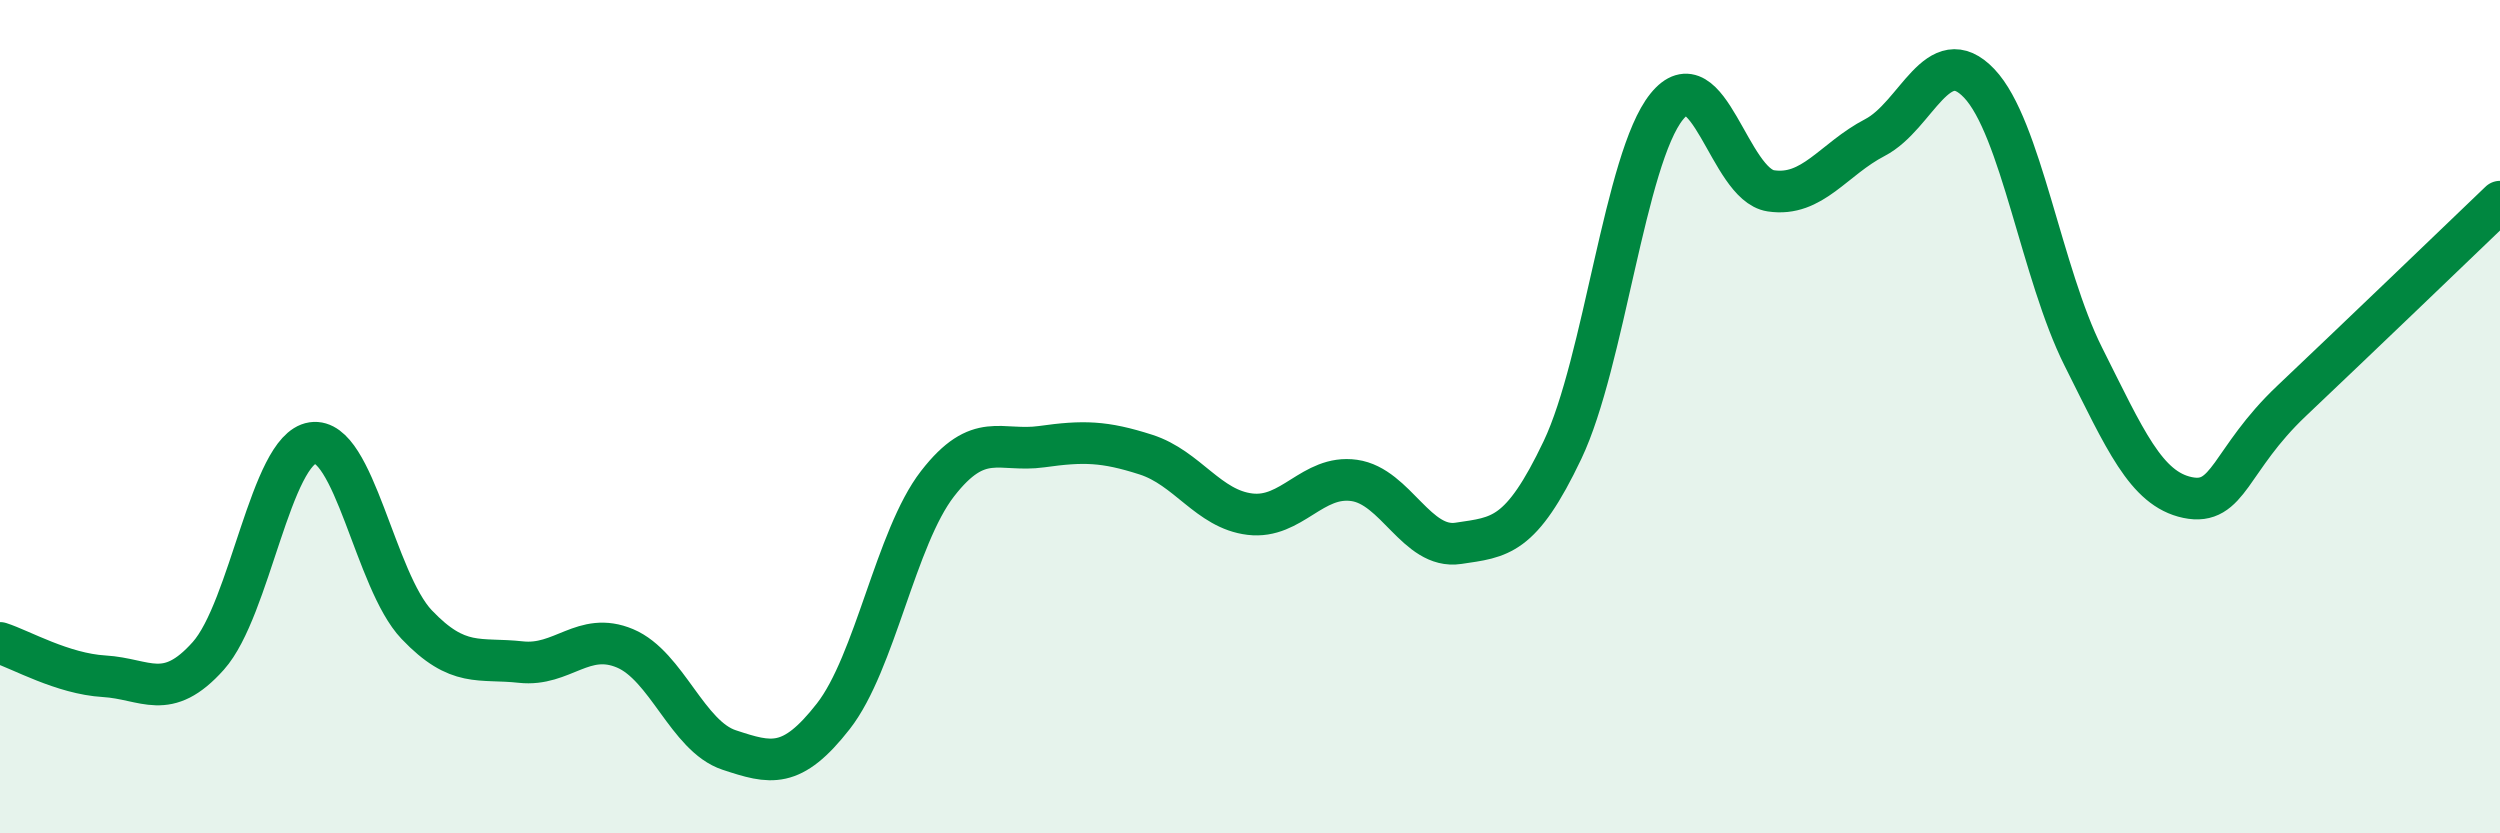
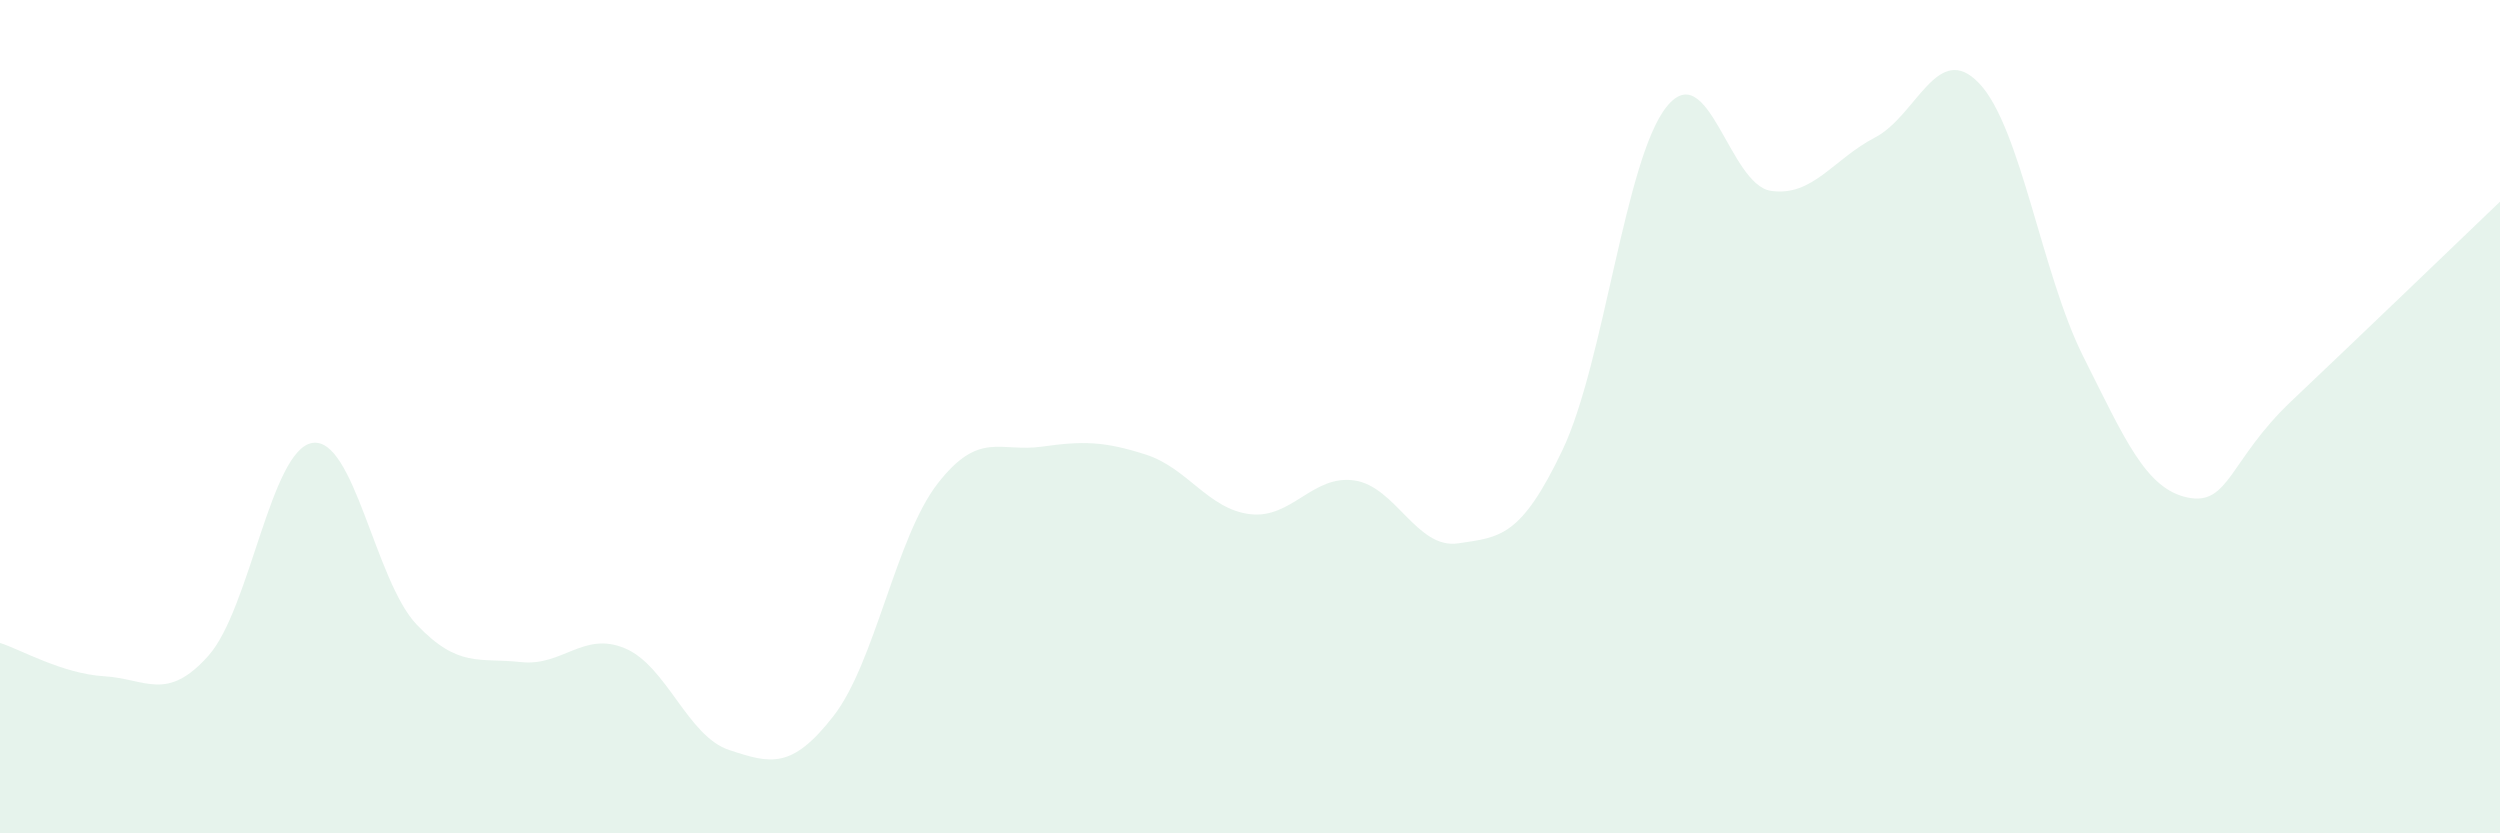
<svg xmlns="http://www.w3.org/2000/svg" width="60" height="20" viewBox="0 0 60 20">
  <path d="M 0,15.43 C 0.5,15.59 1.5,16.17 2.5,16.23 C 3.5,16.29 4,16.86 5,15.74 C 6,14.62 6.5,10.78 7.5,10.63 C 8.5,10.48 9,13.94 10,14.99 C 11,16.04 11.5,15.78 12.5,15.89 C 13.5,16 14,15.14 15,15.56 C 16,15.98 16.5,17.67 17.5,18 C 18.5,18.33 19,18.47 20,17.19 C 21,15.91 21.5,12.9 22.5,11.61 C 23.5,10.32 24,10.86 25,10.72 C 26,10.58 26.5,10.59 27.5,10.91 C 28.5,11.23 29,12.22 30,12.34 C 31,12.46 31.5,11.39 32.5,11.53 C 33.5,11.67 34,13.19 35,13.04 C 36,12.89 36.5,12.9 37.5,10.8 C 38.5,8.7 39,3.8 40,2.56 C 41,1.32 41.5,4.43 42.5,4.58 C 43.5,4.73 44,3.82 45,3.3 C 46,2.78 46.5,0.95 47.5,2 C 48.5,3.05 49,6.57 50,8.56 C 51,10.55 51.5,11.73 52.5,11.94 C 53.5,12.15 53.5,11.04 55,9.62 C 56.5,8.2 59,5.8 60,4.84L60 20L0 20Z" fill="#008740" opacity="0.1" stroke-linecap="round" stroke-linejoin="round" />
-   <path d="M 0,15.43 C 0.5,15.59 1.5,16.17 2.5,16.23 C 3.5,16.29 4,16.86 5,15.74 C 6,14.62 6.5,10.78 7.5,10.63 C 8.5,10.48 9,13.94 10,14.99 C 11,16.04 11.5,15.78 12.5,15.89 C 13.5,16 14,15.14 15,15.56 C 16,15.98 16.5,17.67 17.5,18 C 18.5,18.33 19,18.47 20,17.19 C 21,15.91 21.5,12.9 22.5,11.61 C 23.5,10.32 24,10.86 25,10.72 C 26,10.58 26.5,10.59 27.5,10.91 C 28.5,11.23 29,12.22 30,12.34 C 31,12.46 31.5,11.39 32.5,11.53 C 33.5,11.67 34,13.19 35,13.04 C 36,12.89 36.5,12.9 37.5,10.8 C 38.5,8.7 39,3.8 40,2.56 C 41,1.32 41.5,4.43 42.5,4.58 C 43.5,4.73 44,3.82 45,3.3 C 46,2.78 46.5,0.95 47.5,2 C 48.5,3.05 49,6.57 50,8.56 C 51,10.55 51.5,11.73 52.5,11.94 C 53.5,12.15 53.5,11.04 55,9.62 C 56.5,8.2 59,5.8 60,4.84" stroke="#008740" stroke-width="1" fill="none" stroke-linecap="round" stroke-linejoin="round" />
</svg>